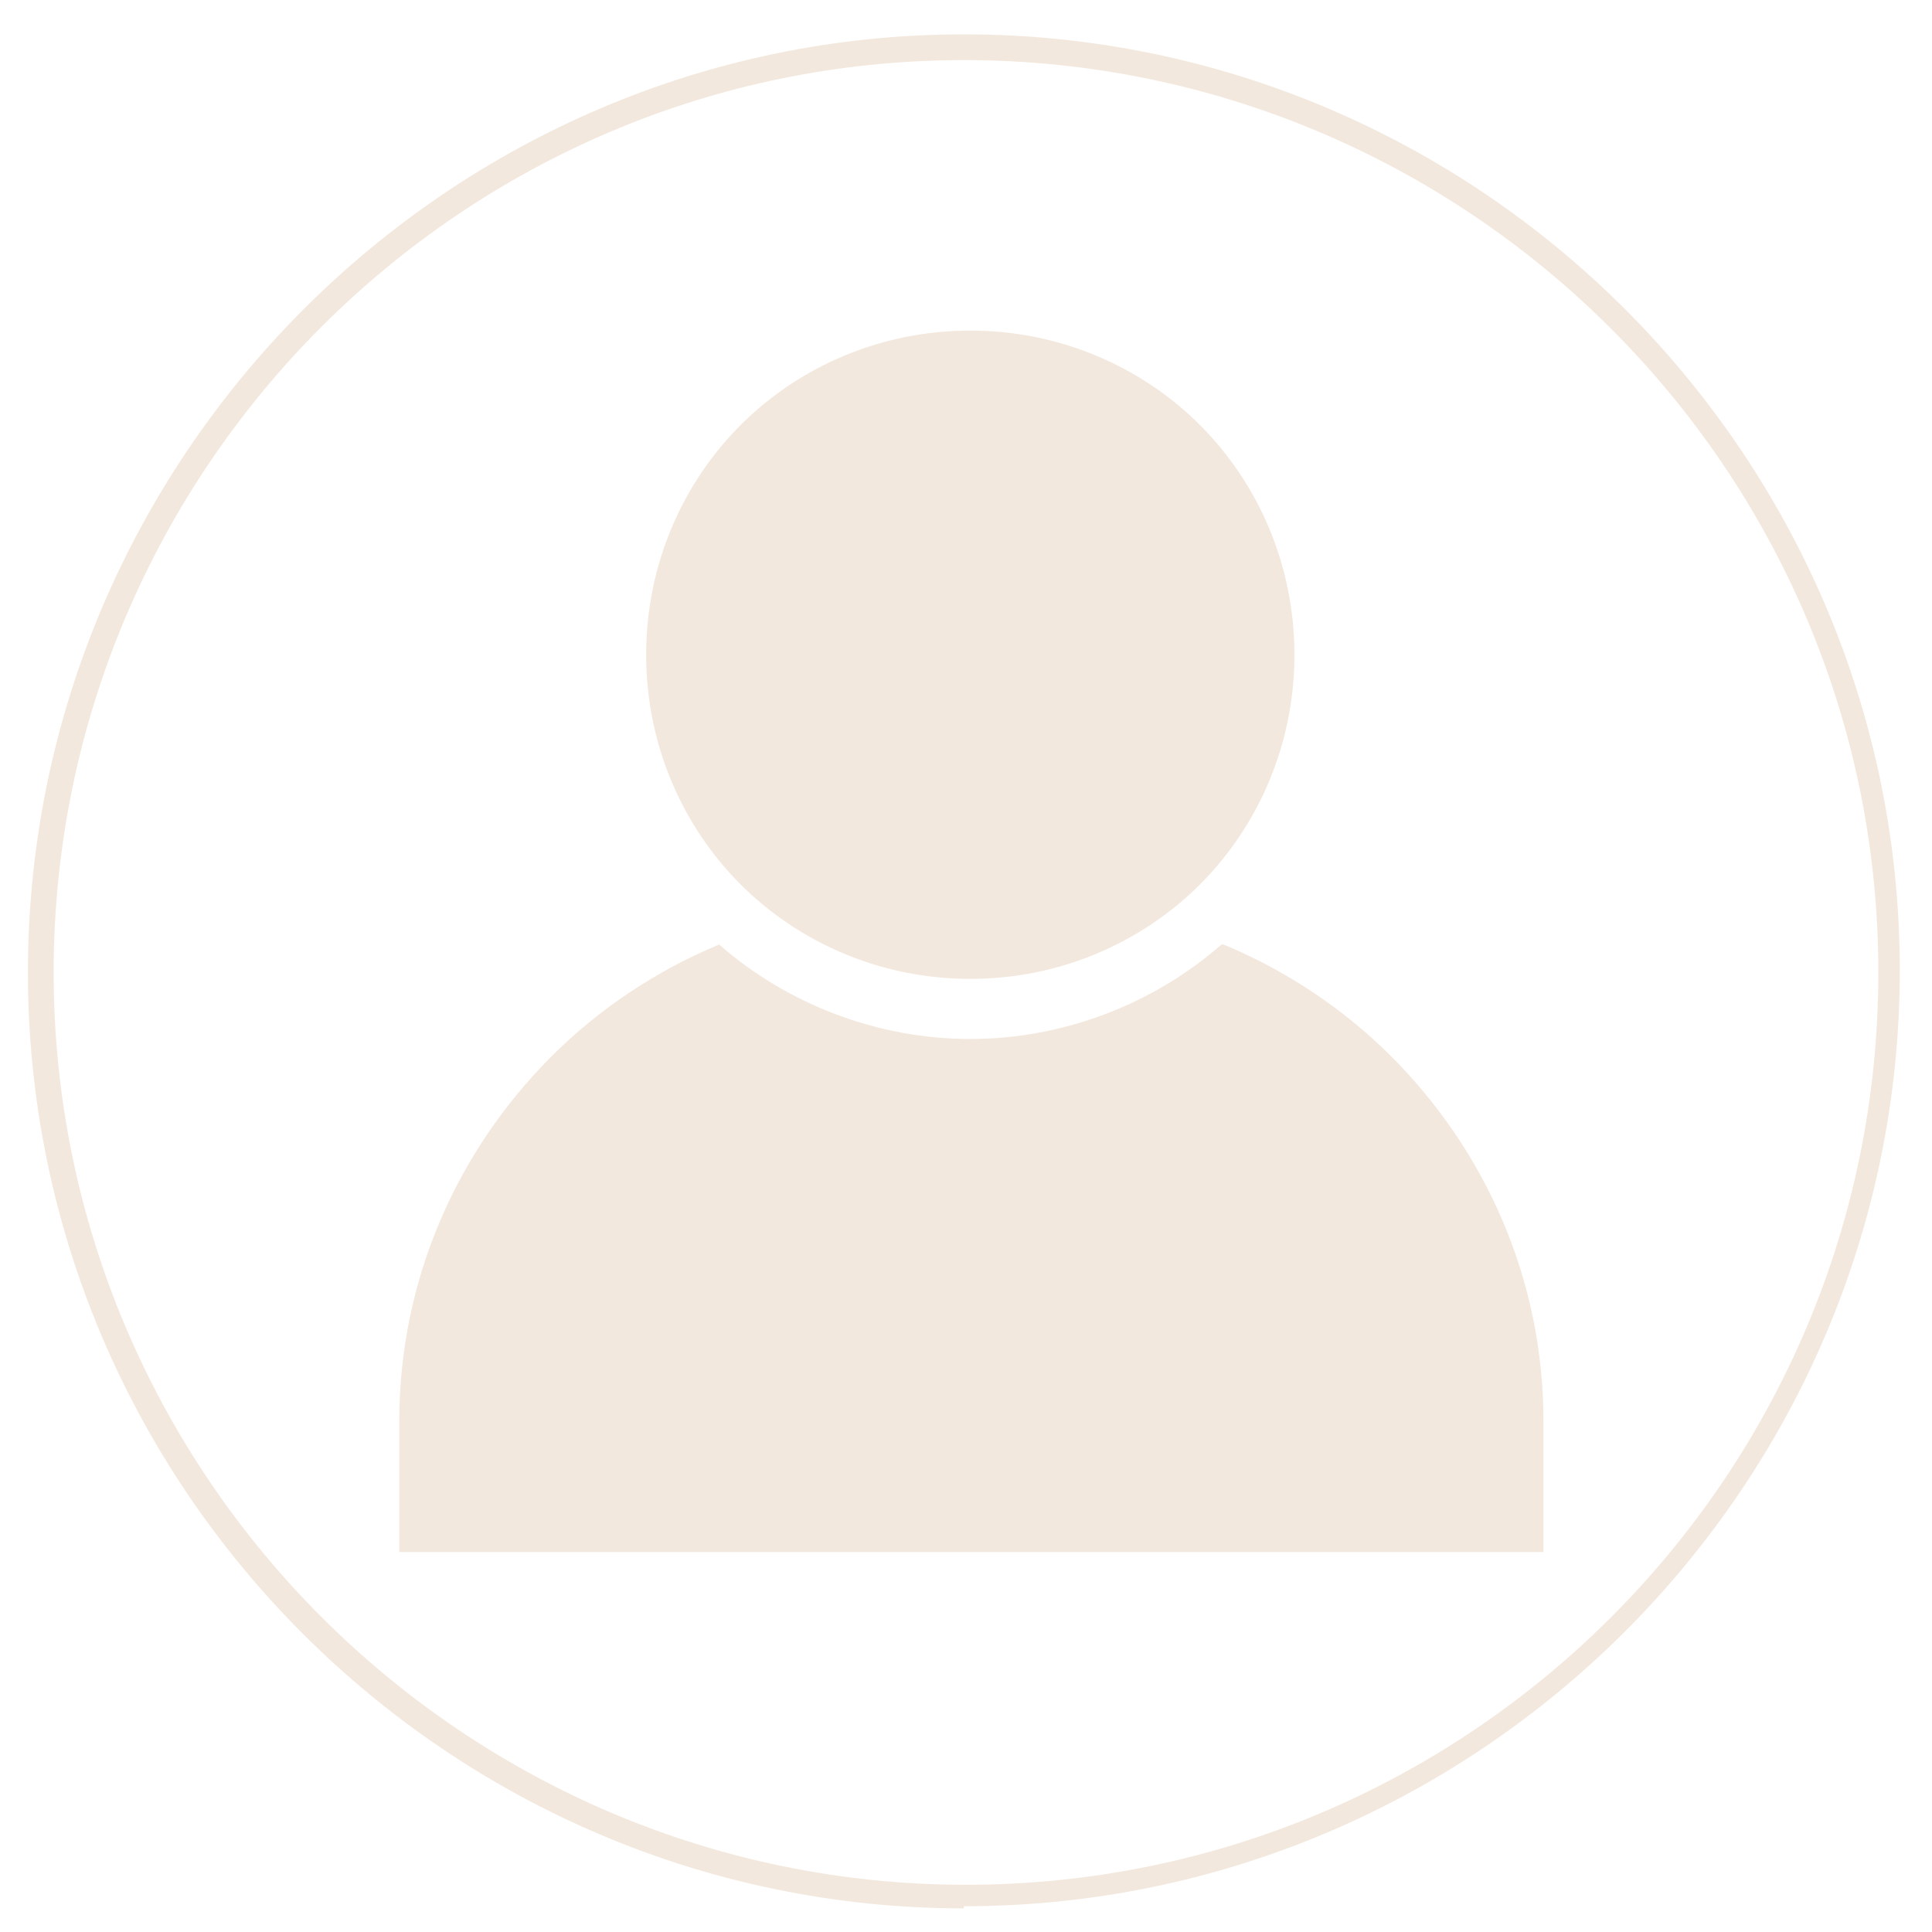
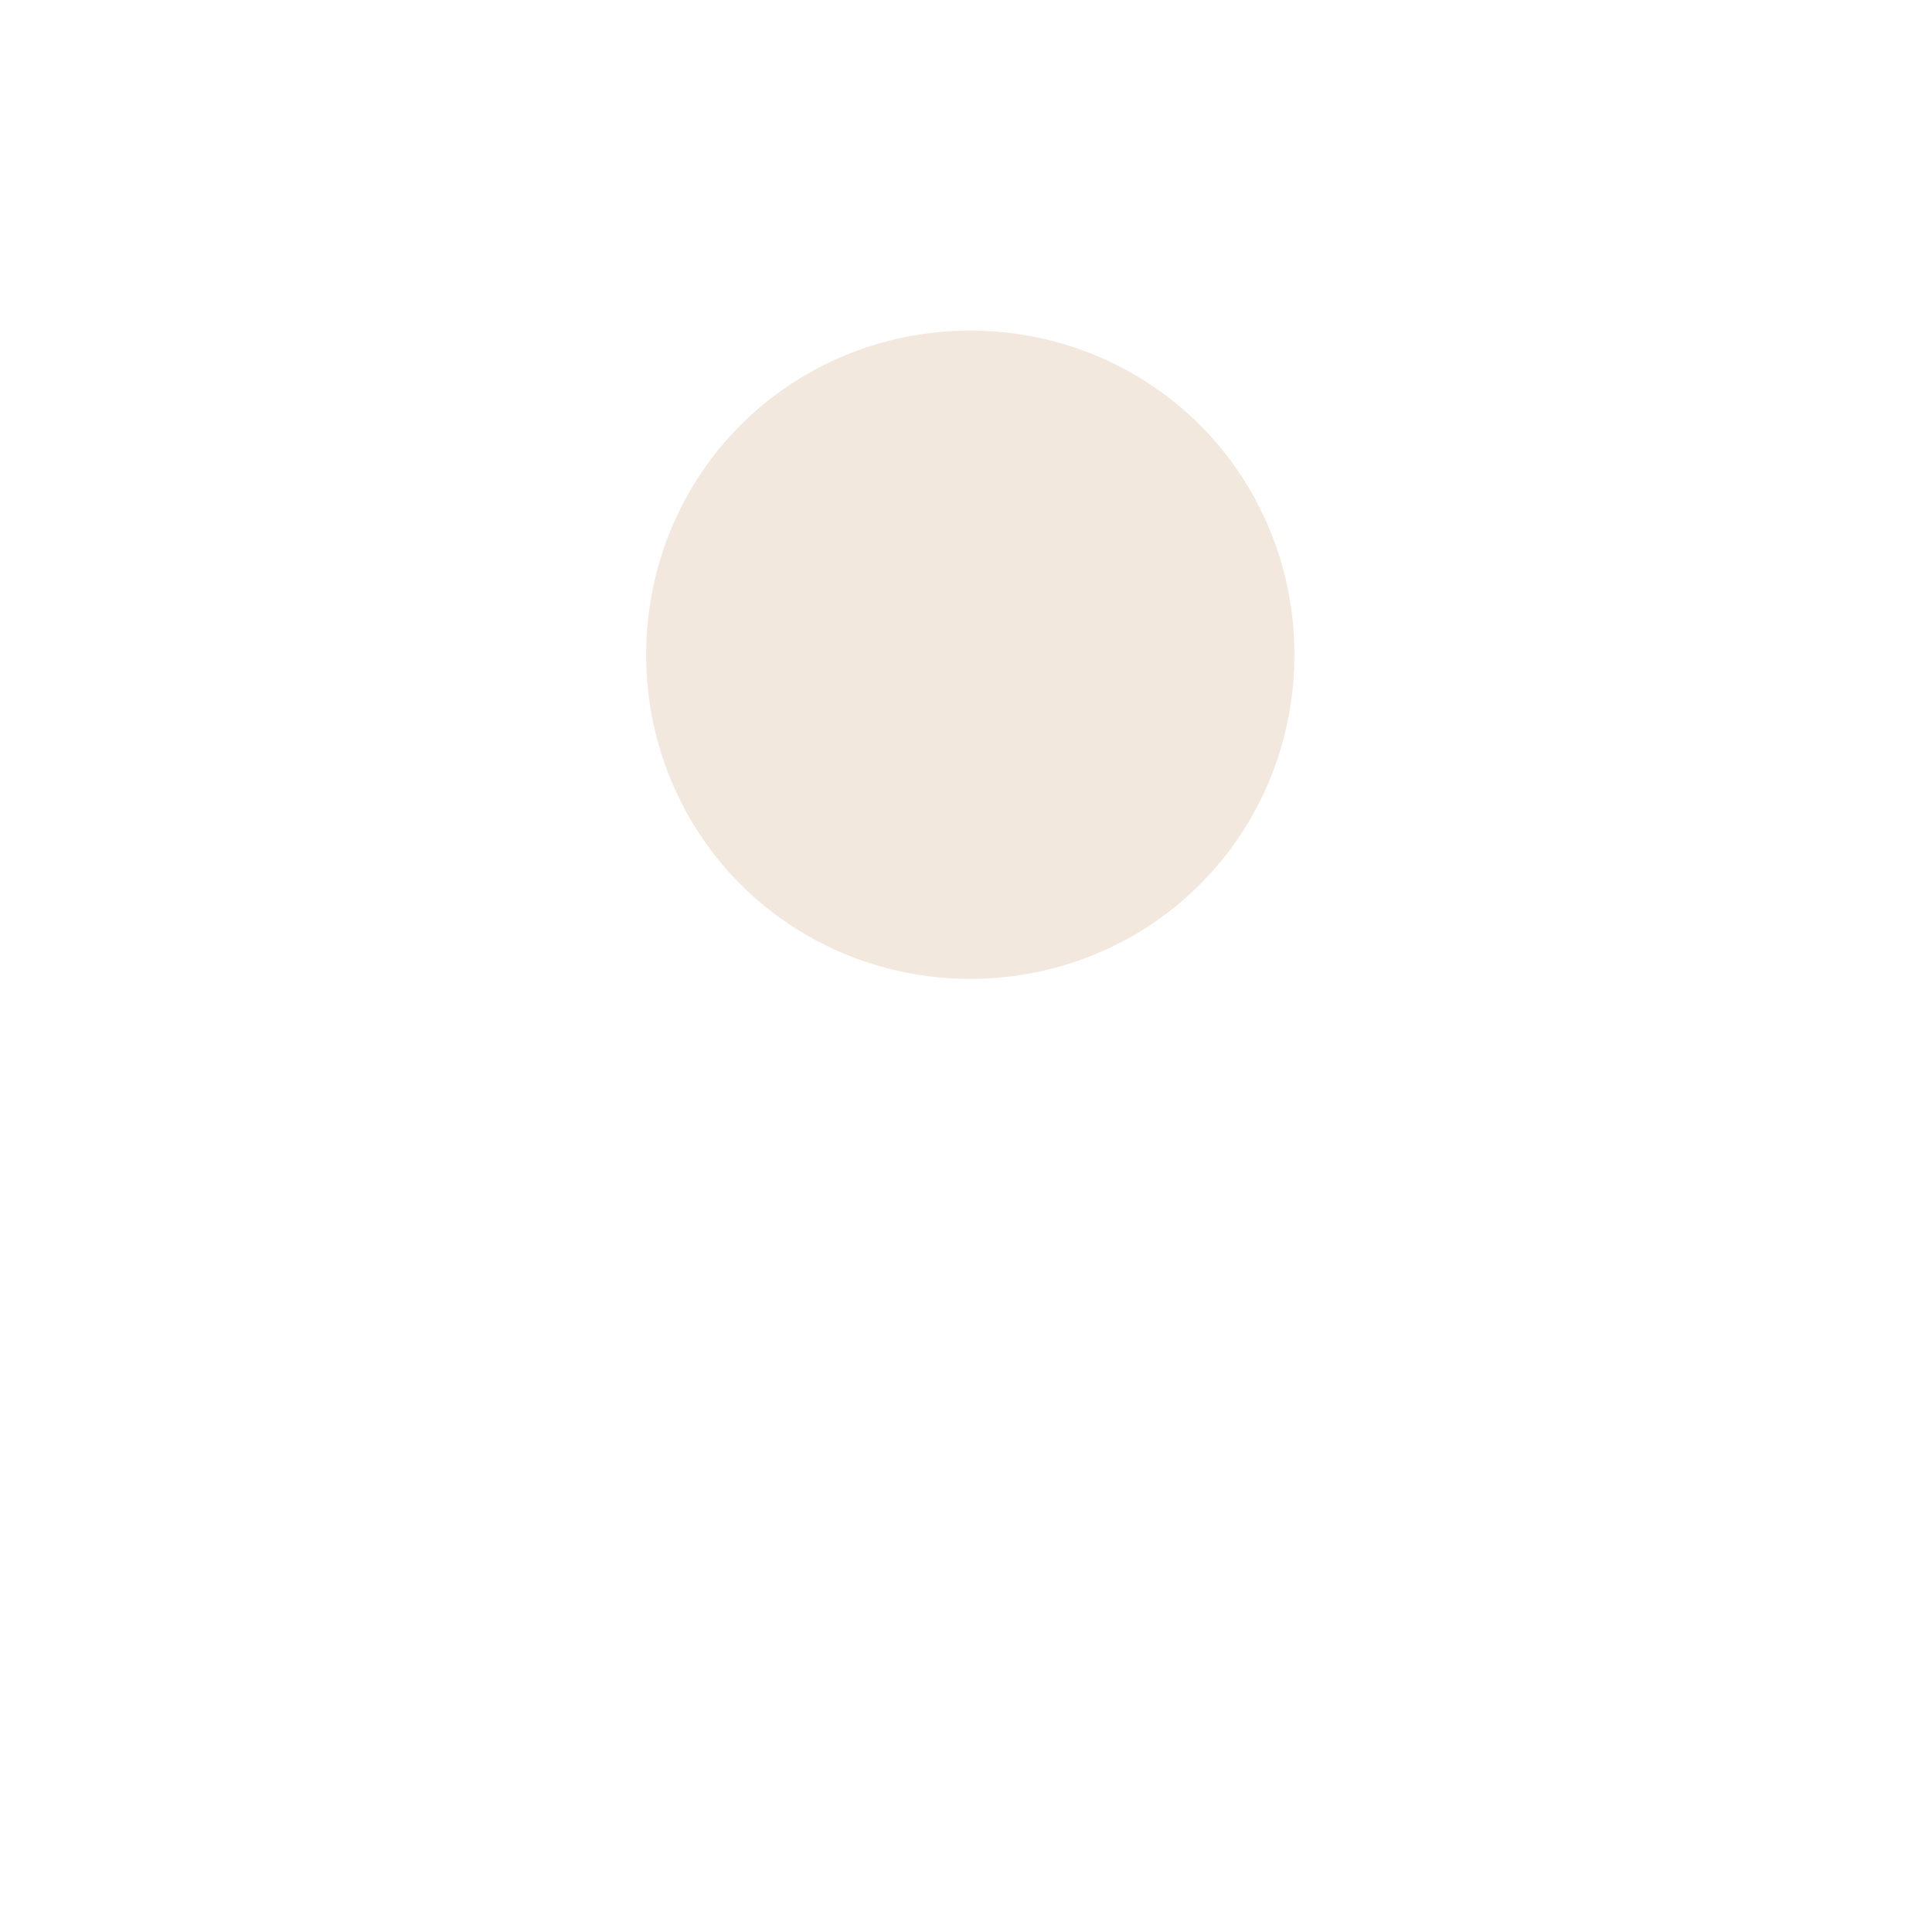
<svg xmlns="http://www.w3.org/2000/svg" id="Layer_1" width="90" height="90" version="1.1" viewBox="0 0 90 90">
  <defs>
    <style>
      .st0 {
        fill: #f3e8dd;
      }
    </style>
  </defs>
-   <path class="st0" d="M44.9,88.9C20.9,88.9,1.3,69.3,1.3,45.3S20.9,1.6,44.9,1.6s43.6,19.6,43.6,43.6-19.6,43.6-43.6,43.6ZM44.9,2.8C21.5,2.8,2.5,21.9,2.5,45.3s19.1,42.5,42.5,42.5,42.5-19,42.5-42.5S68.3,2.8,44.9,2.8Z" />
  <g>
-     <path class="st0" d="M57,44c2.9,1.2,5.6,3,7.8,5.2,4.4,4.4,7.1,10.4,7.1,17v6.1H18.6v-6.1c0-6.6,2.7-12.6,7.1-17,2.2-2.2,4.9-4,7.8-5.2,3.2,2.8,7.4,4.4,11.7,4.4s8.5-1.6,11.7-4.4" />
    <path class="st0" d="M45.2,15.4c4.2,0,8,1.7,10.7,4.4,2.7,2.7,4.4,6.5,4.4,10.7s-1.7,8-4.4,10.7c-2.7,2.7-6.5,4.4-10.7,4.4s-8-1.7-10.7-4.4c-2.7-2.7-4.4-6.5-4.4-10.7s1.7-8,4.4-10.7,6.5-4.4,10.7-4.4" />
  </g>
</svg>